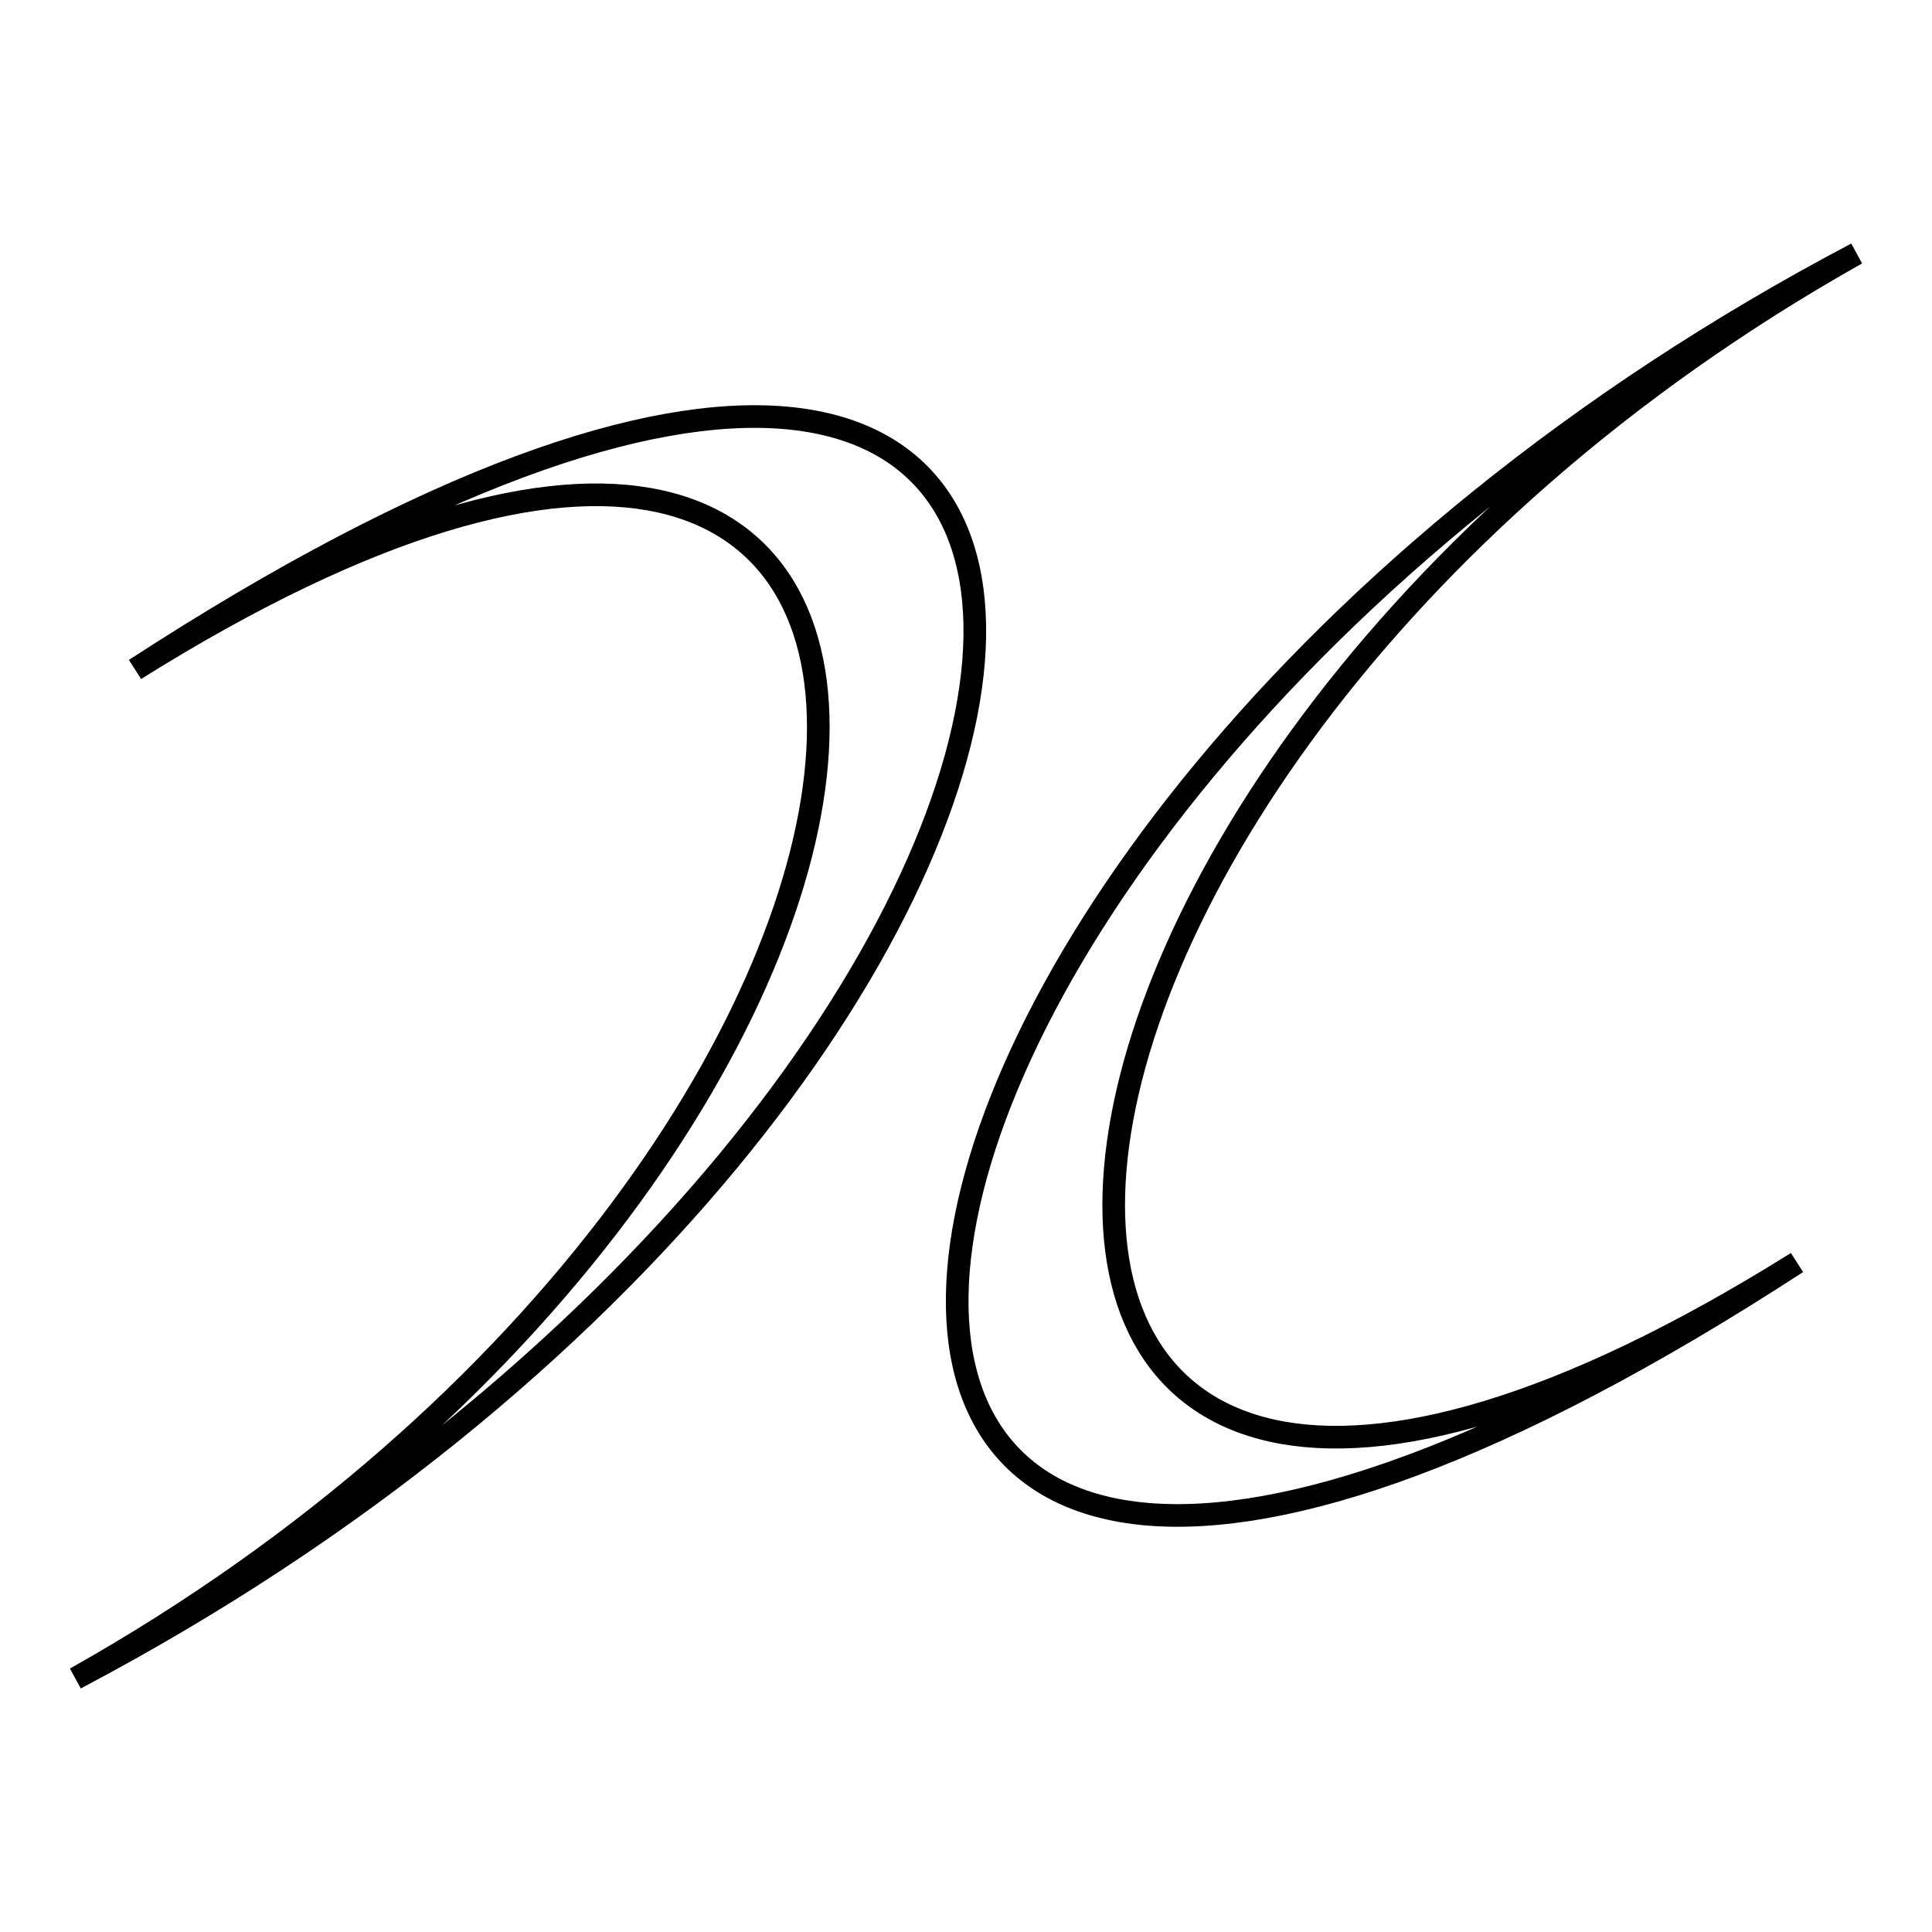
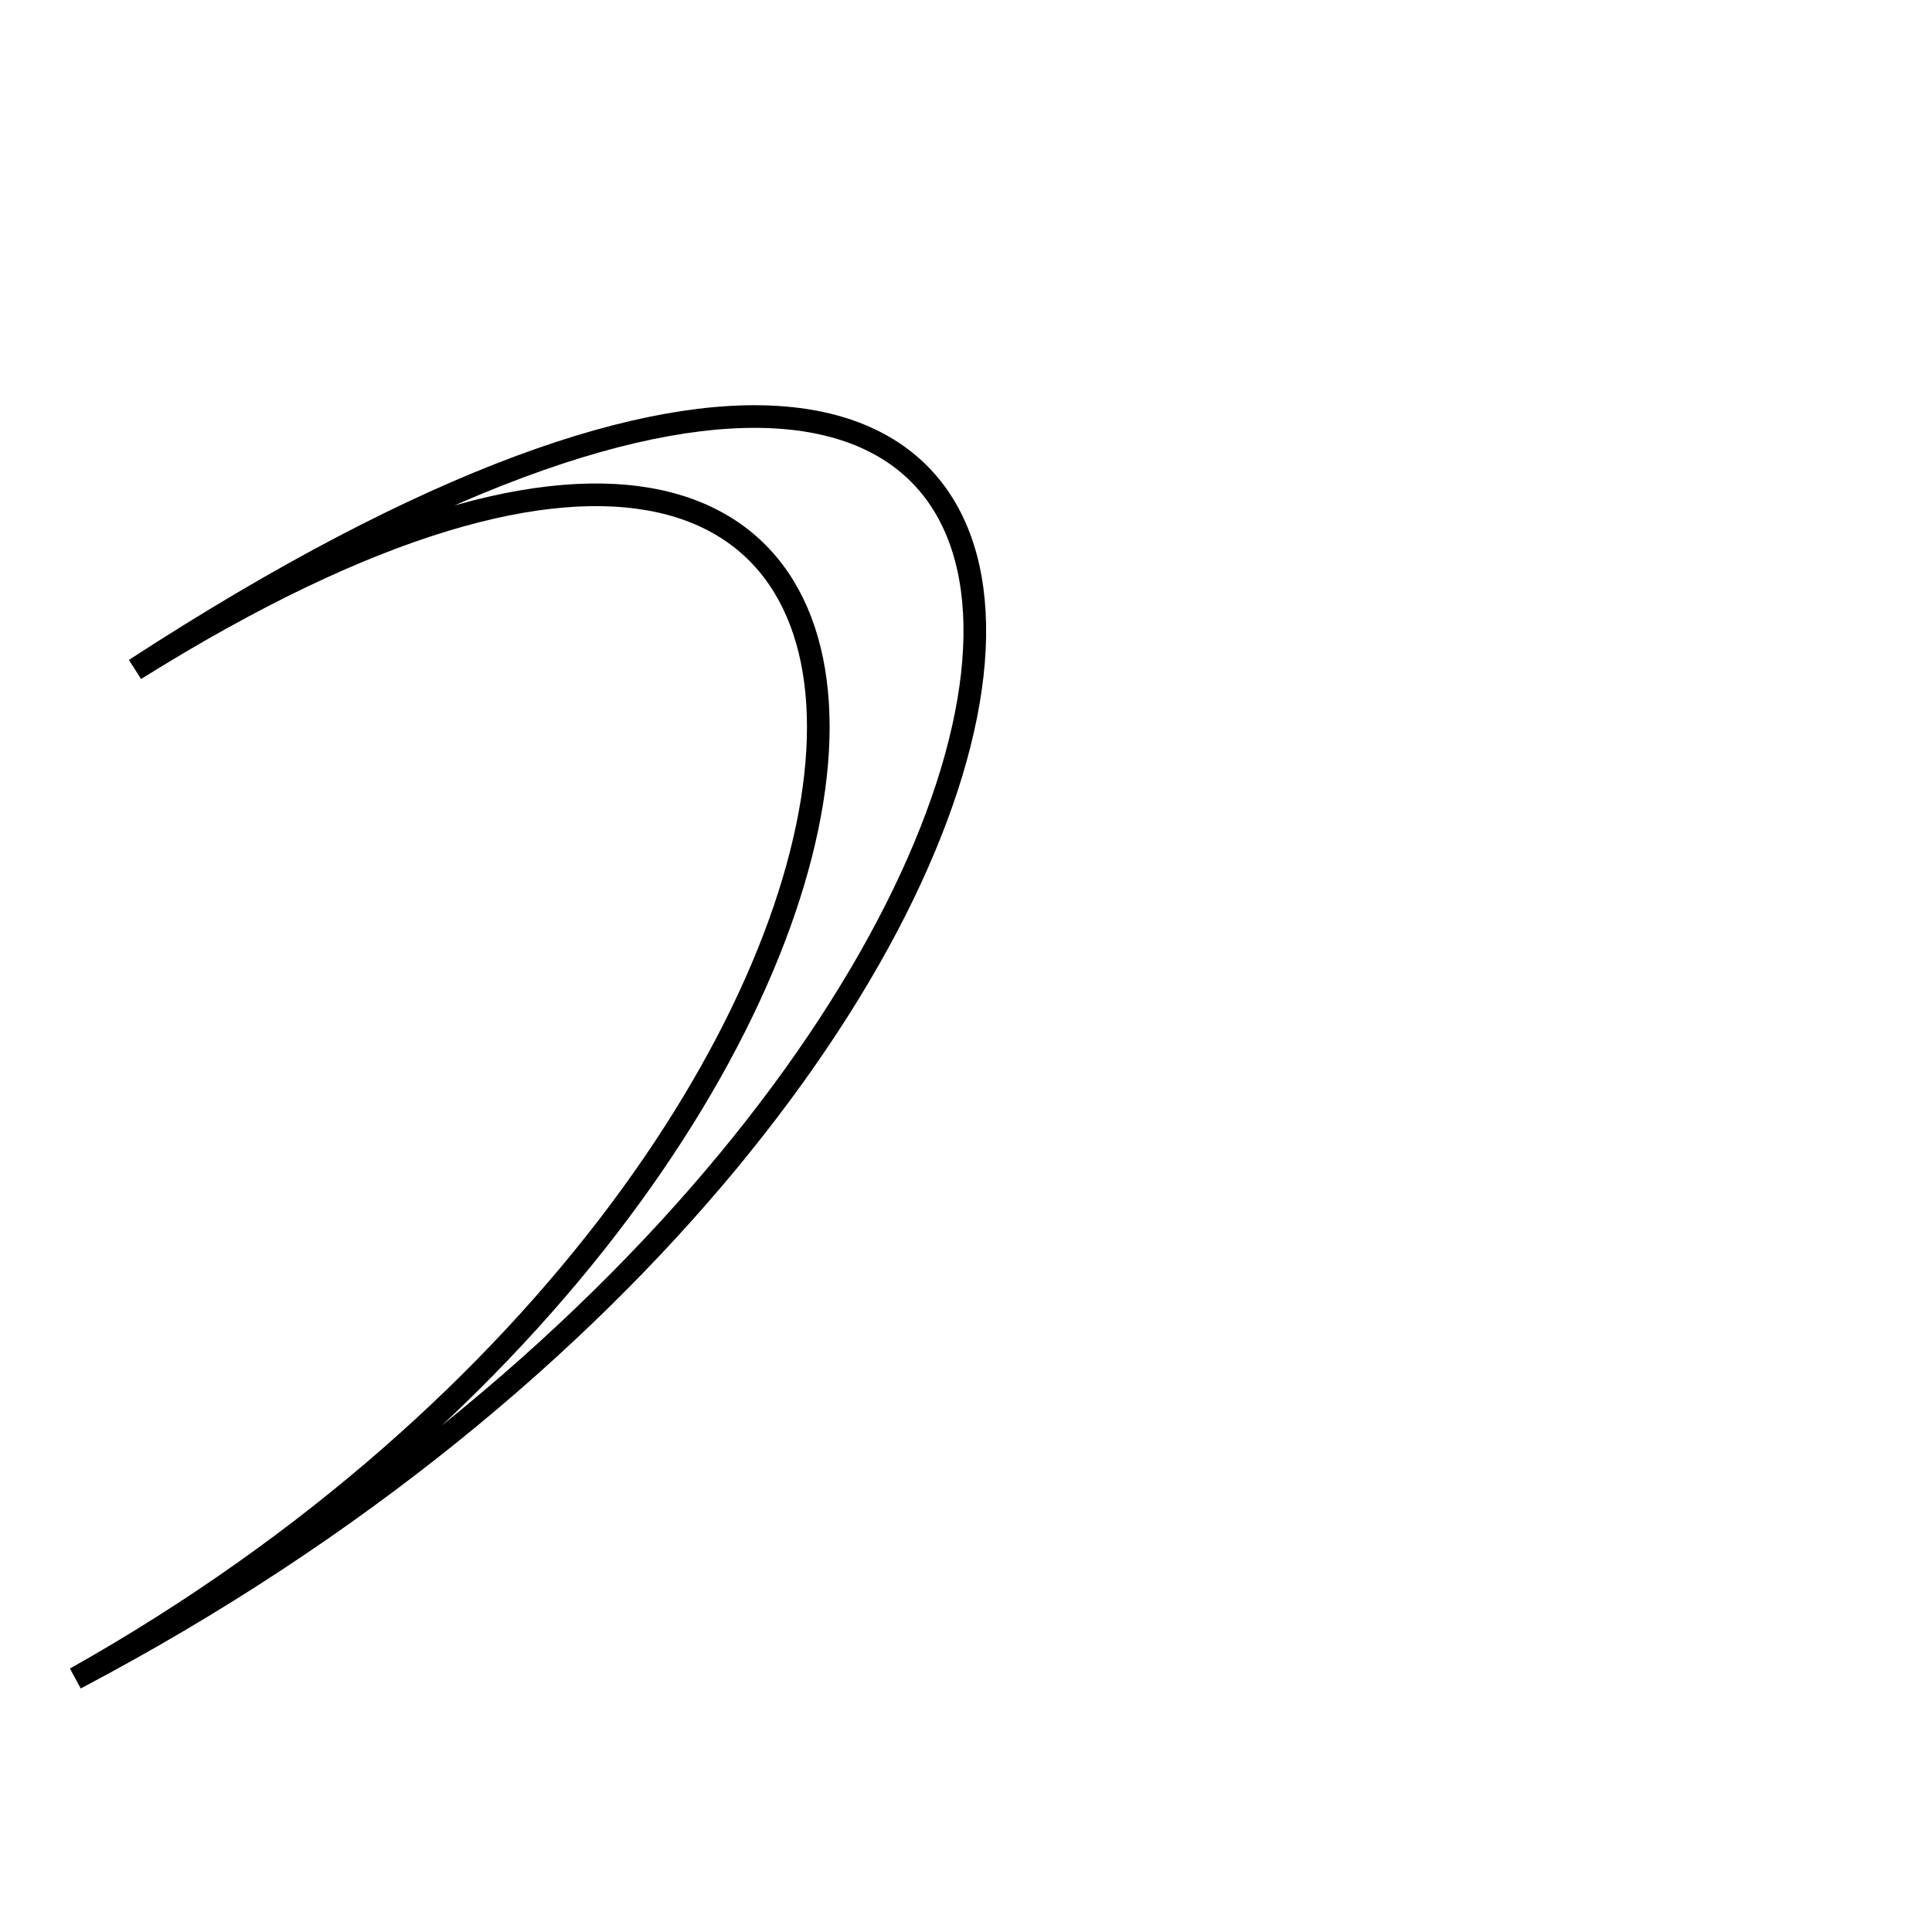
<svg xmlns="http://www.w3.org/2000/svg" version="1.1" x="0px" y="0px" viewBox="0 0 256 256" enable-background="new 0 0 256 256" xml:space="preserve">
  <g>
    <g>
-       <path stroke-width="3" fill-opacity="0" stroke="#000000" d="M246,33.6c-125.9,70.8-133.7,212.4-7.9,133.7C80.8,269.6,96.5,112.3,246,33.6z" />
      <path stroke-width="3" fill-opacity="0" stroke="#000000" d="M10,222.4C135.9,151.6,143.7,10,17.9,88.7C175.2-13.6,159.5,143.7,10,222.4z" />
    </g>
  </g>
</svg>